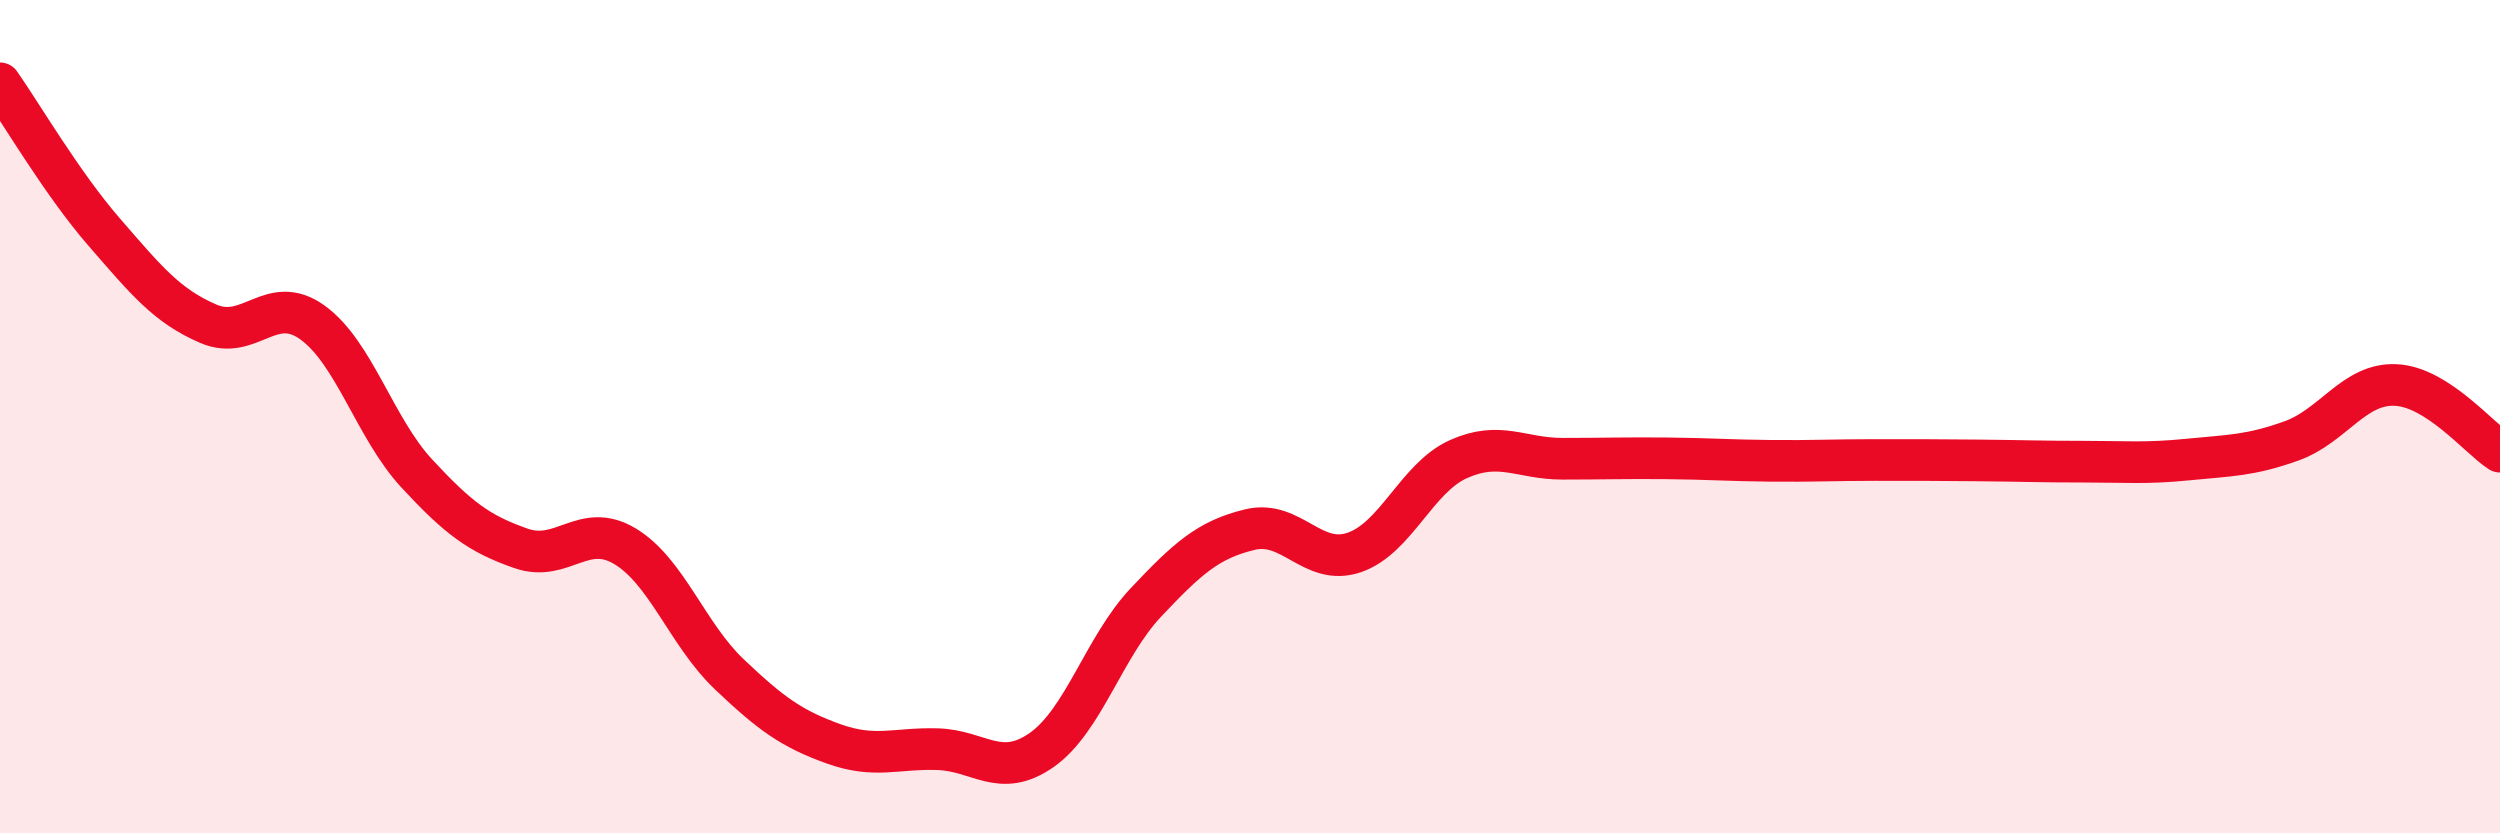
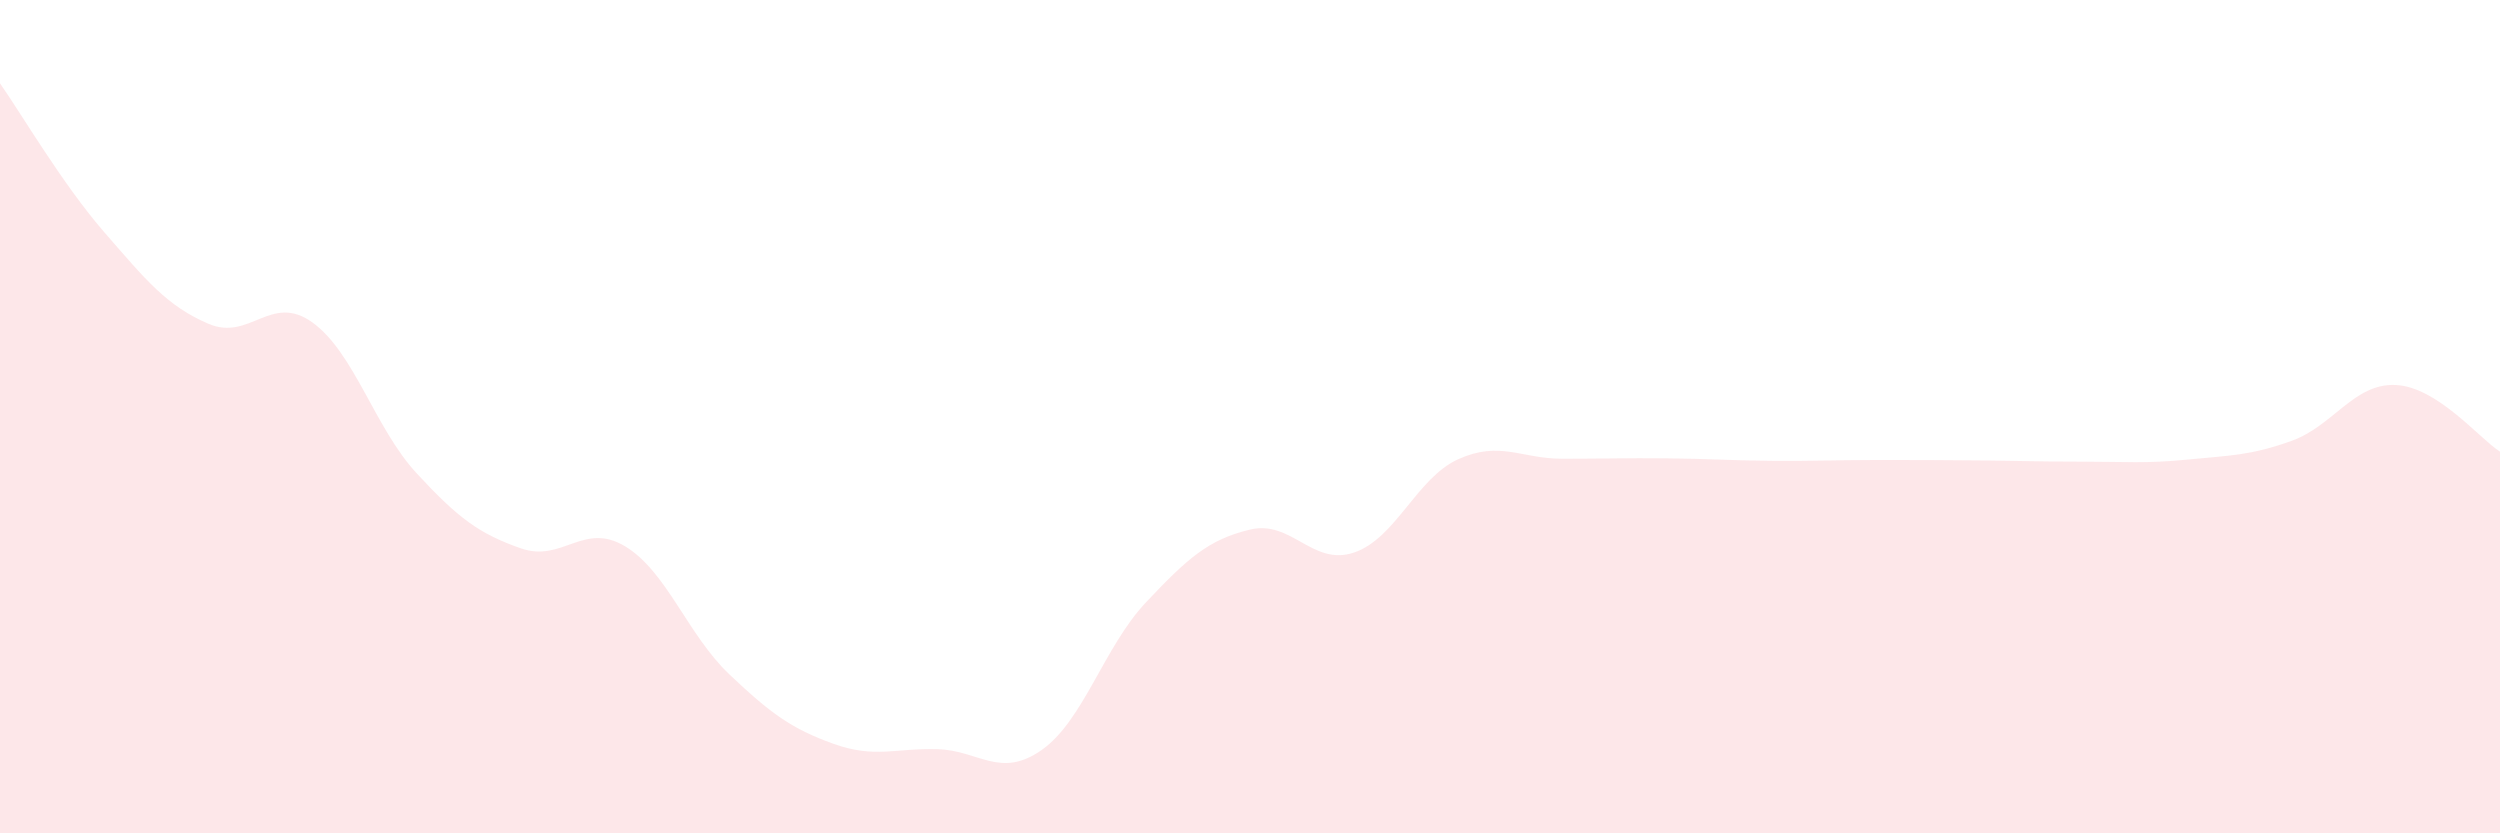
<svg xmlns="http://www.w3.org/2000/svg" width="60" height="20" viewBox="0 0 60 20">
  <path d="M 0,2 C 0.5,2.71 1.5,4.42 2.5,5.57 C 3.5,6.72 4,7.34 5,7.77 C 6,8.2 6.5,7.02 7.5,7.74 C 8.5,8.46 9,10.28 10,11.36 C 11,12.44 11.5,12.81 12.5,13.16 C 13.5,13.51 14,12.51 15,13.11 C 16,13.71 16.5,15.23 17.5,16.18 C 18.5,17.13 19,17.49 20,17.85 C 21,18.21 21.5,17.95 22.5,17.98 C 23.5,18.01 24,18.7 25,18 C 26,17.3 26.5,15.52 27.5,14.46 C 28.5,13.4 29,12.95 30,12.71 C 31,12.47 31.5,13.6 32.5,13.26 C 33.5,12.92 34,11.47 35,11.02 C 36,10.57 36.5,11.01 37.5,11.01 C 38.5,11.01 39,10.99 40,11 C 41,11.01 41.5,11.05 42.5,11.06 C 43.5,11.07 44,11.04 45,11.04 C 46,11.04 46.5,11.04 47.5,11.05 C 48.5,11.06 49,11.08 50,11.08 C 51,11.08 51.5,11.13 52.5,11.03 C 53.5,10.93 54,10.94 55,10.58 C 56,10.22 56.5,9.19 57.5,9.24 C 58.5,9.29 59.5,10.52 60,10.84L60 20L0 20Z" fill="#EB0A25" opacity="0.1" stroke-linecap="round" stroke-linejoin="round" />
-   <path d="M 0,2 C 0.5,2.71 1.5,4.42 2.5,5.57 C 3.5,6.72 4,7.34 5,7.77 C 6,8.2 6.5,7.02 7.5,7.74 C 8.5,8.46 9,10.28 10,11.36 C 11,12.44 11.5,12.81 12.5,13.16 C 13.5,13.51 14,12.51 15,13.11 C 16,13.71 16.5,15.23 17.5,16.18 C 18.5,17.13 19,17.49 20,17.85 C 21,18.21 21.5,17.95 22.5,17.98 C 23.5,18.01 24,18.7 25,18 C 26,17.3 26.5,15.52 27.5,14.46 C 28.5,13.4 29,12.95 30,12.71 C 31,12.47 31.5,13.6 32.5,13.26 C 33.5,12.92 34,11.47 35,11.02 C 36,10.57 36.5,11.01 37.5,11.01 C 38.5,11.01 39,10.99 40,11 C 41,11.01 41.5,11.05 42.5,11.06 C 43.5,11.07 44,11.04 45,11.04 C 46,11.04 46.5,11.04 47.5,11.05 C 48.5,11.06 49,11.08 50,11.08 C 51,11.08 51.5,11.13 52.5,11.03 C 53.5,10.93 54,10.94 55,10.58 C 56,10.22 56.5,9.19 57.5,9.24 C 58.5,9.29 59.5,10.52 60,10.84" stroke="#EB0A25" stroke-width="1" fill="none" stroke-linecap="round" stroke-linejoin="round" />
</svg>